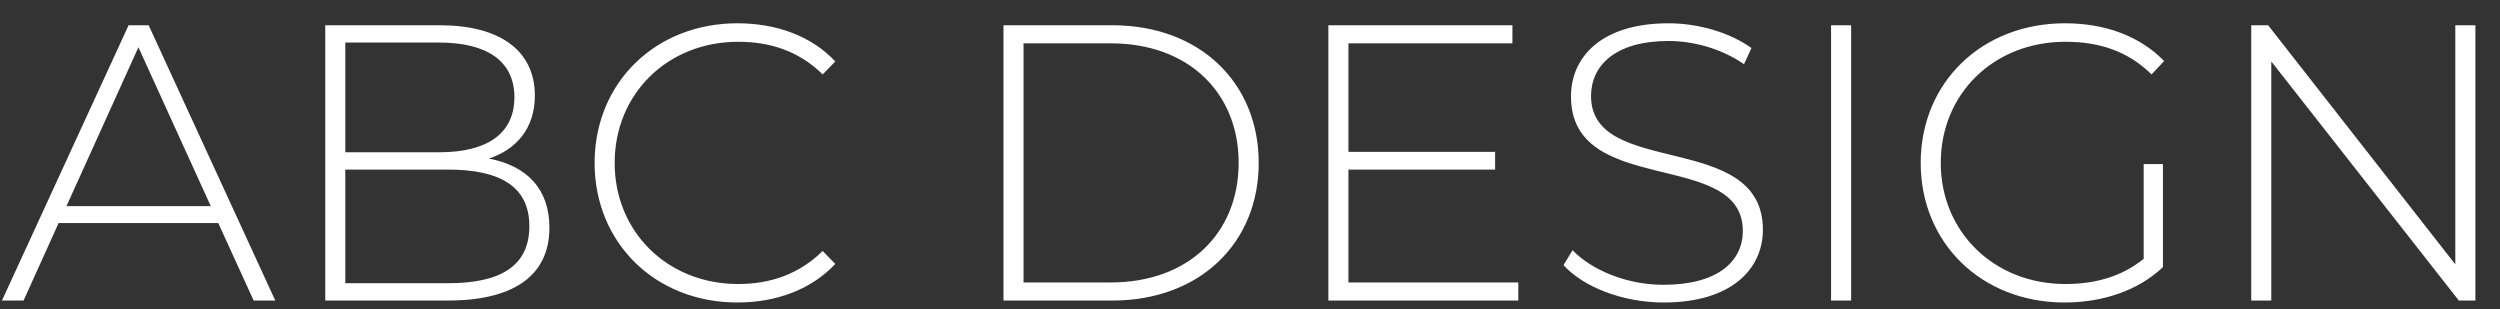
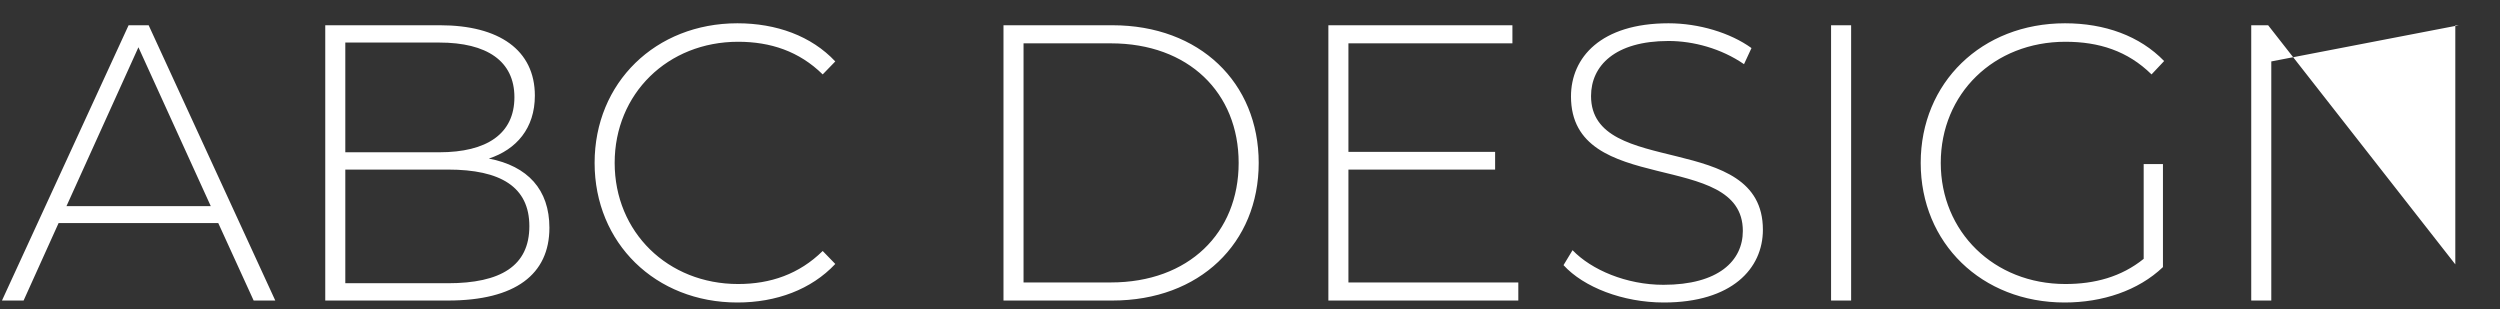
<svg xmlns="http://www.w3.org/2000/svg" width="89" height="11" viewBox="0 0 89 11" fill="none">
  <rect x="0" y="0" width="89" height="11" fill="#333333" stroke="none" />
-   <path d="M9.03 10.699L7.77 7.941H2.086L0.84 10.699H0.07L4.578 0.899H5.292L9.8 10.699H9.03ZM2.366 7.339H7.504L4.928 1.683L2.366 7.339ZM17.403 5.645C18.789 5.911 19.559 6.751 19.559 8.109C19.559 9.761 18.355 10.699 15.947 10.699H11.579V0.899H15.667C17.767 0.899 19.041 1.781 19.041 3.405C19.041 4.567 18.383 5.323 17.403 5.645ZM15.639 1.515H12.293V5.421H15.639C17.333 5.421 18.313 4.763 18.313 3.461C18.313 2.173 17.333 1.515 15.639 1.515ZM15.947 10.083C17.823 10.083 18.845 9.467 18.845 8.053C18.845 6.653 17.823 6.037 15.947 6.037H12.293V10.083H15.947ZM26.25 10.769C23.338 10.769 21.168 8.655 21.168 5.799C21.168 2.943 23.338 0.829 26.25 0.829C27.636 0.829 28.882 1.277 29.736 2.187L29.288 2.649C28.448 1.823 27.426 1.487 26.278 1.487C23.772 1.487 21.882 3.335 21.882 5.799C21.882 8.263 23.772 10.111 26.278 10.111C27.426 10.111 28.448 9.761 29.288 8.935L29.736 9.397C28.882 10.307 27.636 10.769 26.25 10.769ZM35.724 10.699V0.899H39.602C42.71 0.899 44.81 2.943 44.81 5.799C44.81 8.655 42.71 10.699 39.602 10.699H35.724ZM36.438 10.055H39.546C42.318 10.055 44.096 8.291 44.096 5.799C44.096 3.307 42.318 1.543 39.546 1.543H36.438V10.055ZM48.004 10.055H54.052V10.699H47.29V0.899H53.842V1.543H48.004V5.407H53.226V6.037H48.004V10.055ZM59.231 10.769C57.775 10.769 56.375 10.223 55.661 9.439L55.983 8.907C56.655 9.607 57.901 10.139 59.217 10.139C61.177 10.139 62.045 9.285 62.045 8.221C62.045 5.281 55.927 7.045 55.927 3.433C55.927 2.047 56.991 0.829 59.399 0.829C60.477 0.829 61.597 1.165 62.353 1.711L62.087 2.285C61.275 1.725 60.281 1.459 59.399 1.459C57.495 1.459 56.641 2.341 56.641 3.419C56.641 6.359 62.759 4.623 62.759 8.179C62.759 9.565 61.653 10.769 59.231 10.769ZM65.186 10.699V0.899H65.9V10.699H65.186ZM76.315 9.215V5.841H77.001V9.509C76.119 10.349 74.845 10.769 73.501 10.769C70.547 10.769 68.377 8.655 68.377 5.799C68.377 2.943 70.547 0.829 73.515 0.829C74.929 0.829 76.175 1.277 77.043 2.173L76.595 2.649C75.741 1.809 74.719 1.487 73.529 1.487C70.981 1.487 69.091 3.335 69.091 5.799C69.091 8.249 70.981 10.111 73.529 10.111C74.565 10.111 75.517 9.859 76.315 9.215ZM87.409 0.899H88.124V10.699H87.535L80.858 2.187V10.699H80.144V0.899H80.746L87.409 9.411V0.899Z" fill="white" />
+   <path d="M9.03 10.699L7.77 7.941H2.086L0.84 10.699H0.07L4.578 0.899H5.292L9.8 10.699H9.03ZM2.366 7.339H7.504L4.928 1.683L2.366 7.339ZM17.403 5.645C18.789 5.911 19.559 6.751 19.559 8.109C19.559 9.761 18.355 10.699 15.947 10.699H11.579V0.899H15.667C17.767 0.899 19.041 1.781 19.041 3.405C19.041 4.567 18.383 5.323 17.403 5.645ZM15.639 1.515H12.293V5.421H15.639C17.333 5.421 18.313 4.763 18.313 3.461C18.313 2.173 17.333 1.515 15.639 1.515ZM15.947 10.083C17.823 10.083 18.845 9.467 18.845 8.053C18.845 6.653 17.823 6.037 15.947 6.037H12.293V10.083H15.947ZM26.25 10.769C23.338 10.769 21.168 8.655 21.168 5.799C21.168 2.943 23.338 0.829 26.25 0.829C27.636 0.829 28.882 1.277 29.736 2.187L29.288 2.649C28.448 1.823 27.426 1.487 26.278 1.487C23.772 1.487 21.882 3.335 21.882 5.799C21.882 8.263 23.772 10.111 26.278 10.111C27.426 10.111 28.448 9.761 29.288 8.935L29.736 9.397C28.882 10.307 27.636 10.769 26.25 10.769ZM35.724 10.699V0.899H39.602C42.71 0.899 44.81 2.943 44.81 5.799C44.81 8.655 42.71 10.699 39.602 10.699H35.724ZM36.438 10.055H39.546C42.318 10.055 44.096 8.291 44.096 5.799C44.096 3.307 42.318 1.543 39.546 1.543H36.438V10.055ZM48.004 10.055H54.052V10.699H47.29V0.899H53.842V1.543H48.004V5.407H53.226V6.037H48.004V10.055ZM59.231 10.769C57.775 10.769 56.375 10.223 55.661 9.439L55.983 8.907C56.655 9.607 57.901 10.139 59.217 10.139C61.177 10.139 62.045 9.285 62.045 8.221C62.045 5.281 55.927 7.045 55.927 3.433C55.927 2.047 56.991 0.829 59.399 0.829C60.477 0.829 61.597 1.165 62.353 1.711L62.087 2.285C61.275 1.725 60.281 1.459 59.399 1.459C57.495 1.459 56.641 2.341 56.641 3.419C56.641 6.359 62.759 4.623 62.759 8.179C62.759 9.565 61.653 10.769 59.231 10.769ZM65.186 10.699V0.899H65.9V10.699H65.186ZM76.315 9.215V5.841H77.001V9.509C76.119 10.349 74.845 10.769 73.501 10.769C70.547 10.769 68.377 8.655 68.377 5.799C68.377 2.943 70.547 0.829 73.515 0.829C74.929 0.829 76.175 1.277 77.043 2.173L76.595 2.649C75.741 1.809 74.719 1.487 73.529 1.487C70.981 1.487 69.091 3.335 69.091 5.799C69.091 8.249 70.981 10.111 73.529 10.111C74.565 10.111 75.517 9.859 76.315 9.215ZM87.409 0.899H88.124H87.535L80.858 2.187V10.699H80.144V0.899H80.746L87.409 9.411V0.899Z" fill="white" />
</svg>